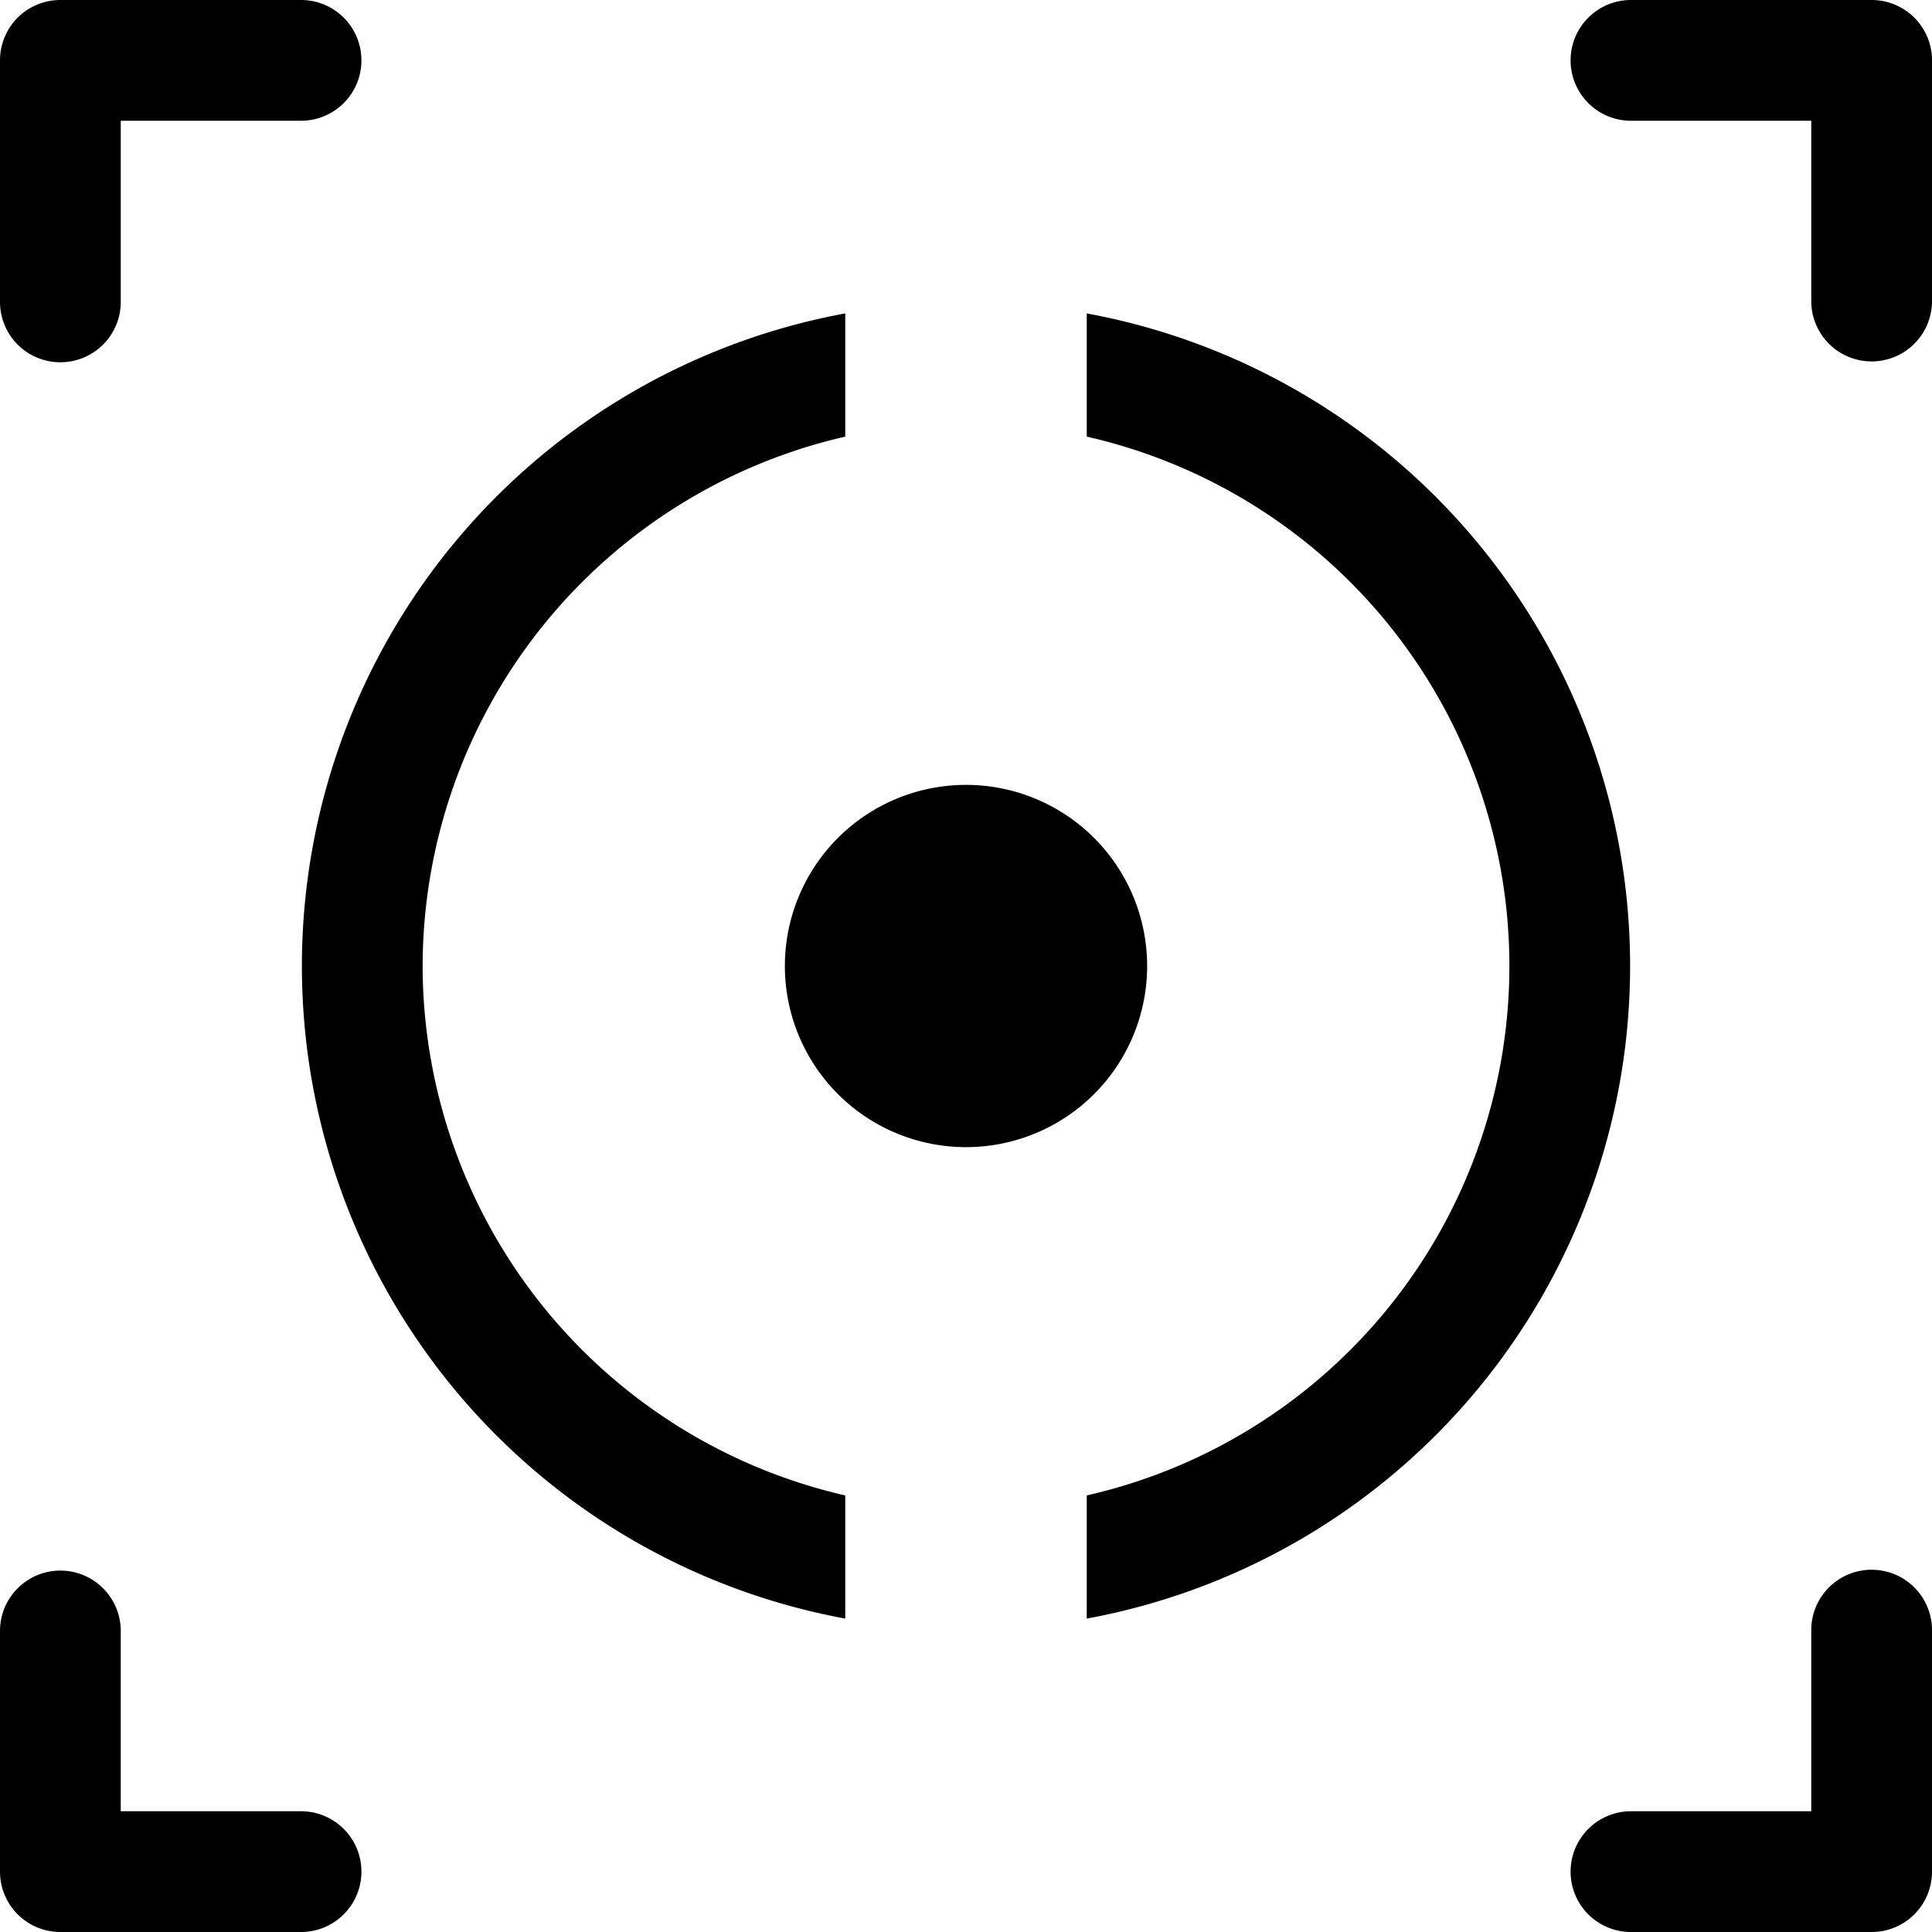
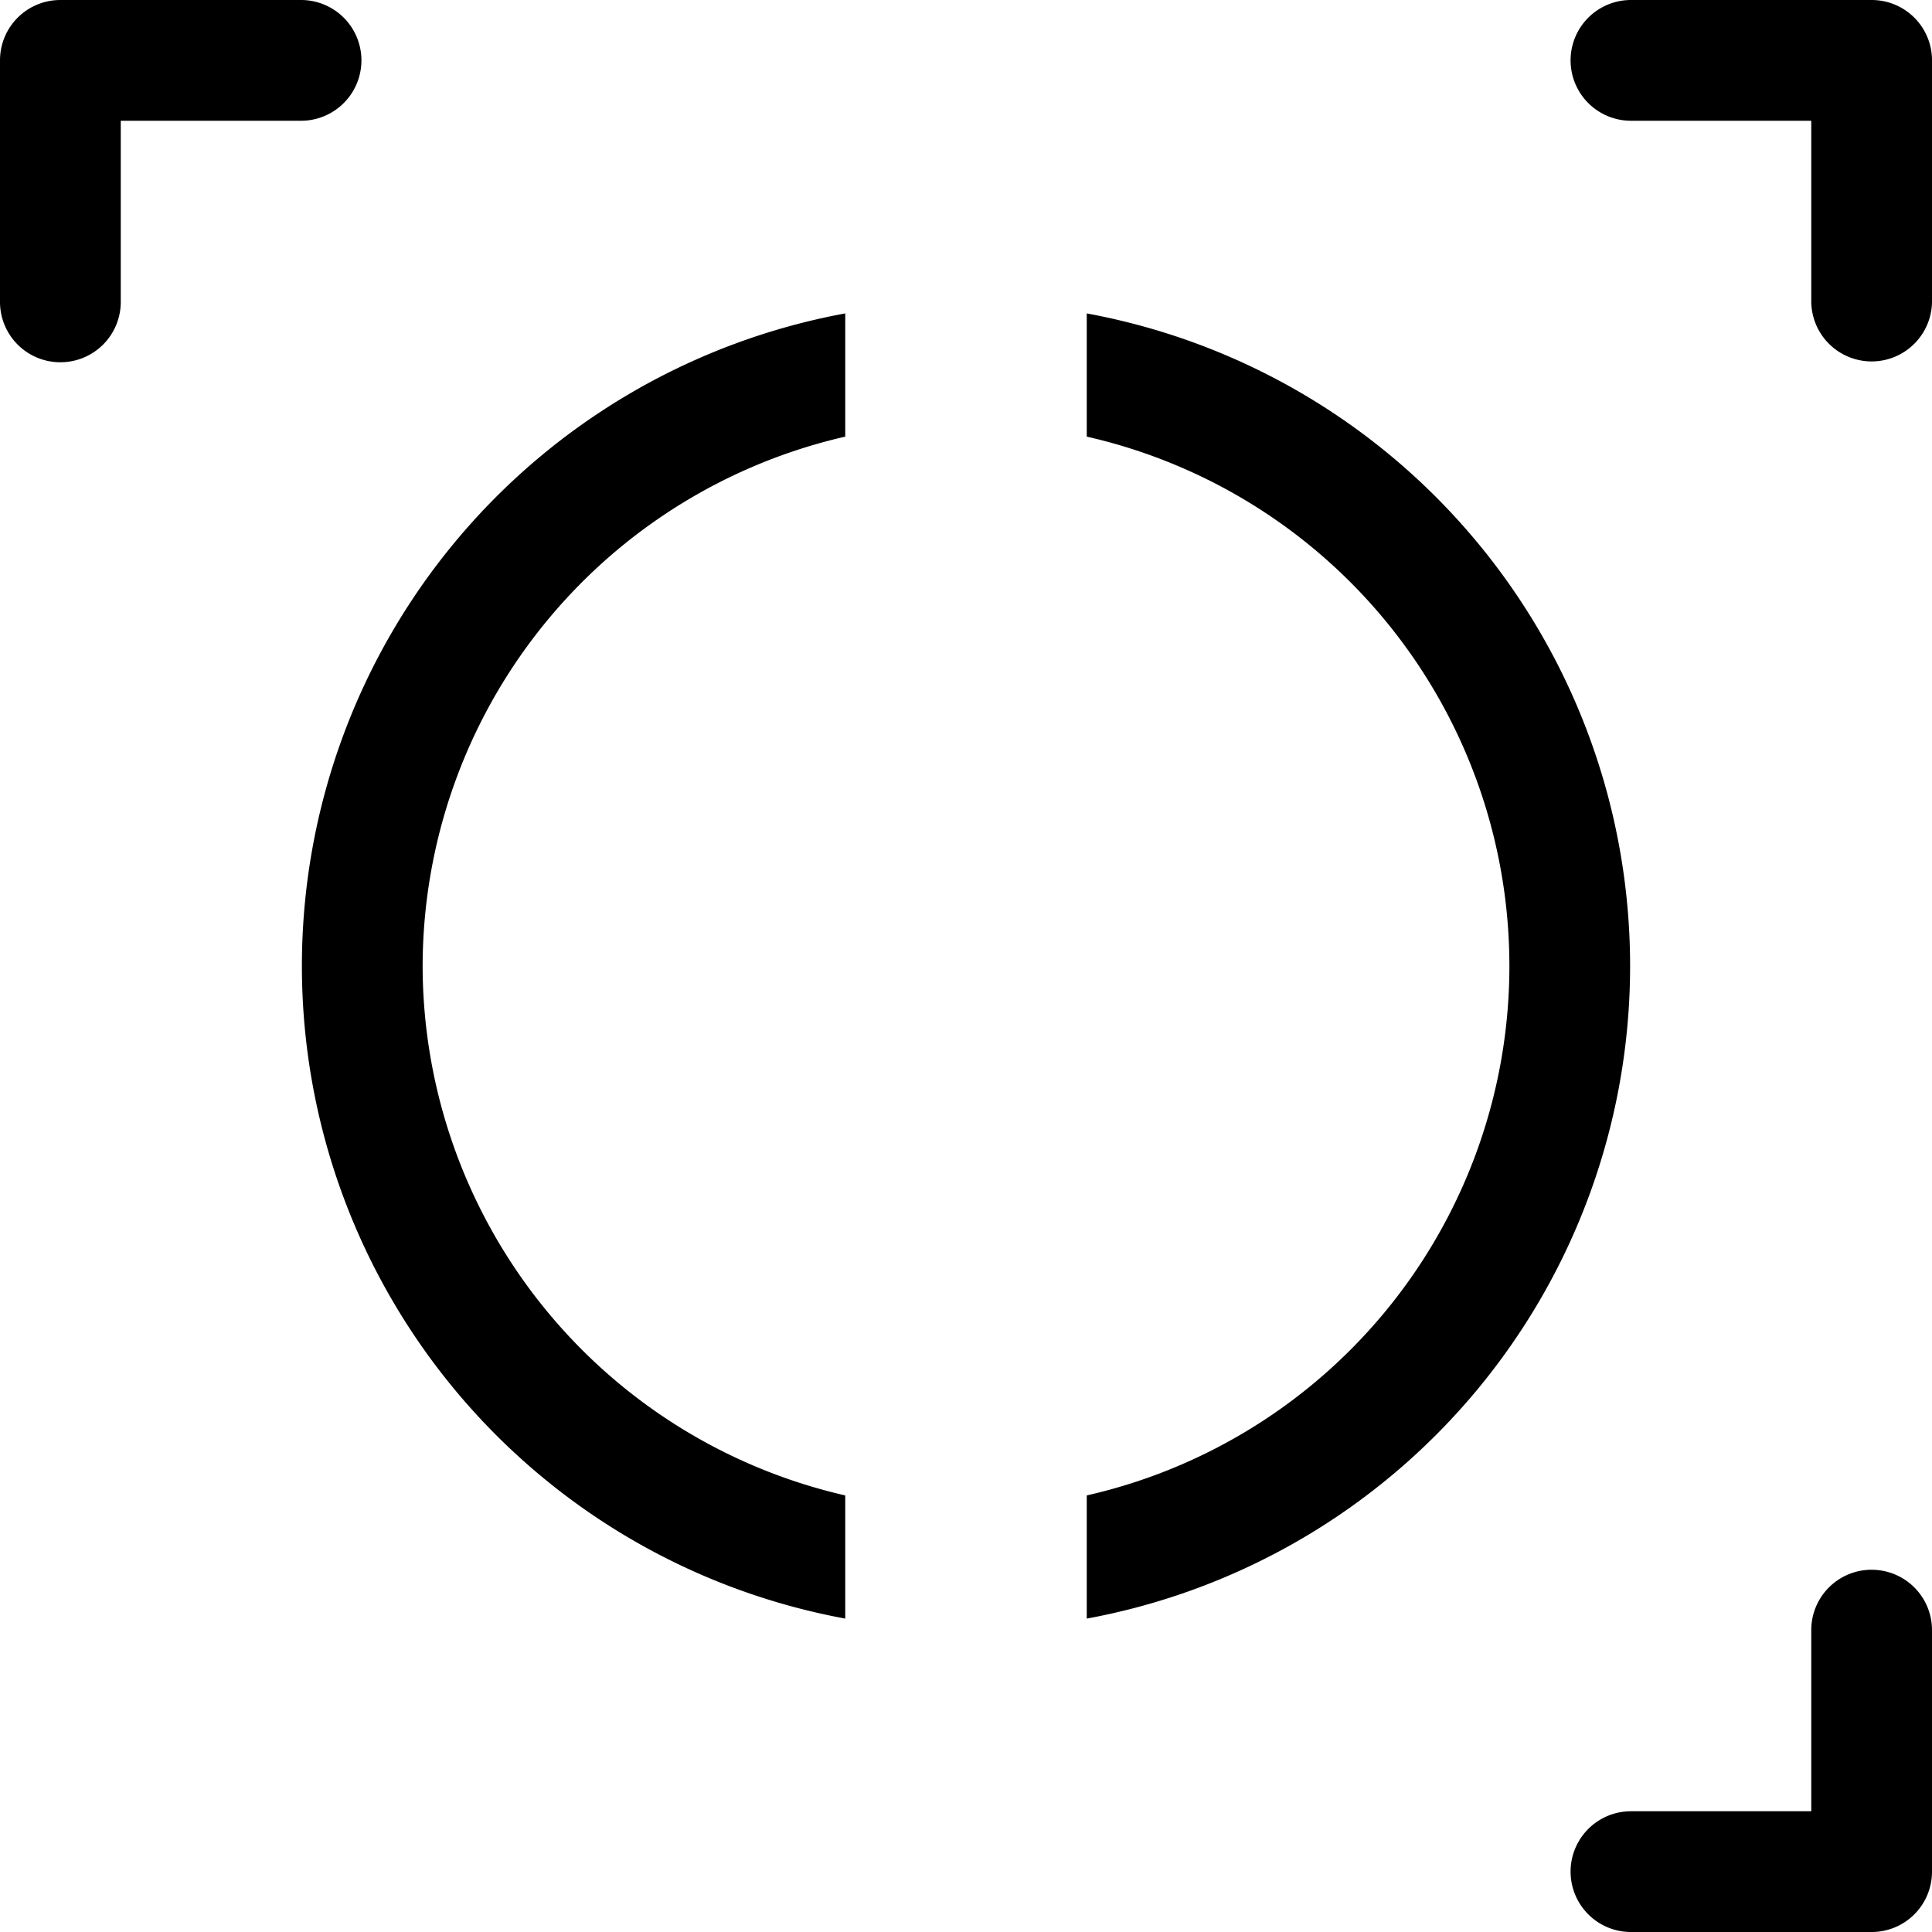
<svg xmlns="http://www.w3.org/2000/svg" id="Vector_Smart_Object" data-name="Vector Smart Object" width="166" height="166" viewBox="0 0 166 166">
  <defs>
    <clipPath id="clip-path">
      <rect id="Rectangle_9" data-name="Rectangle 9" width="166" height="166" fill="none" />
    </clipPath>
  </defs>
  <g id="Group_18" data-name="Group 18">
    <g id="Group_17" data-name="Group 17" clip-path="url(#clip-path)">
      <path id="Path_29" data-name="Path 29" d="M5.188,31.125a5.183,5.183,0,0,0,5.188-5.187V10.375H25.938A5.188,5.188,0,0,0,25.938,0H5.188A5.183,5.183,0,0,0,0,5.188v20.75a5.183,5.183,0,0,0,5.188,5.188" />
-       <path id="Path_30" data-name="Path 30" d="M25.938,155.625H10.375V140.063a5.188,5.188,0,0,0-10.375,0v20.75A5.183,5.183,0,0,0,5.188,166h20.75a5.188,5.188,0,0,0,0-10.375" />
      <path id="Path_31" data-name="Path 31" d="M160.813,134.875a5.183,5.183,0,0,0-5.187,5.188v15.563H140.063a5.188,5.188,0,0,0,0,10.375h20.75A5.183,5.183,0,0,0,166,160.813v-20.75a5.183,5.183,0,0,0-5.187-5.187" />
      <path id="Path_32" data-name="Path 32" d="M160.813,0h-20.75a5.188,5.188,0,0,0,0,10.375h15.563V25.938a5.188,5.188,0,0,0,10.375,0V5.188A5.183,5.183,0,0,0,160.813,0" />
      <path id="Path_33" data-name="Path 33" d="M93.375,26.928V37.516a46.645,46.645,0,0,1,0,90.973v10.583a57.015,57.015,0,0,0,0-112.143" />
      <path id="Path_34" data-name="Path 34" d="M36.313,83A46.741,46.741,0,0,1,72.625,37.516V26.928a57.015,57.015,0,0,0,0,112.143V128.489A46.751,46.751,0,0,1,36.313,83" />
-       <path id="Path_35" data-name="Path 35" d="M83,67.438A15.563,15.563,0,1,1,67.438,83,15.562,15.562,0,0,1,83,67.438" />
    </g>
  </g>
</svg>